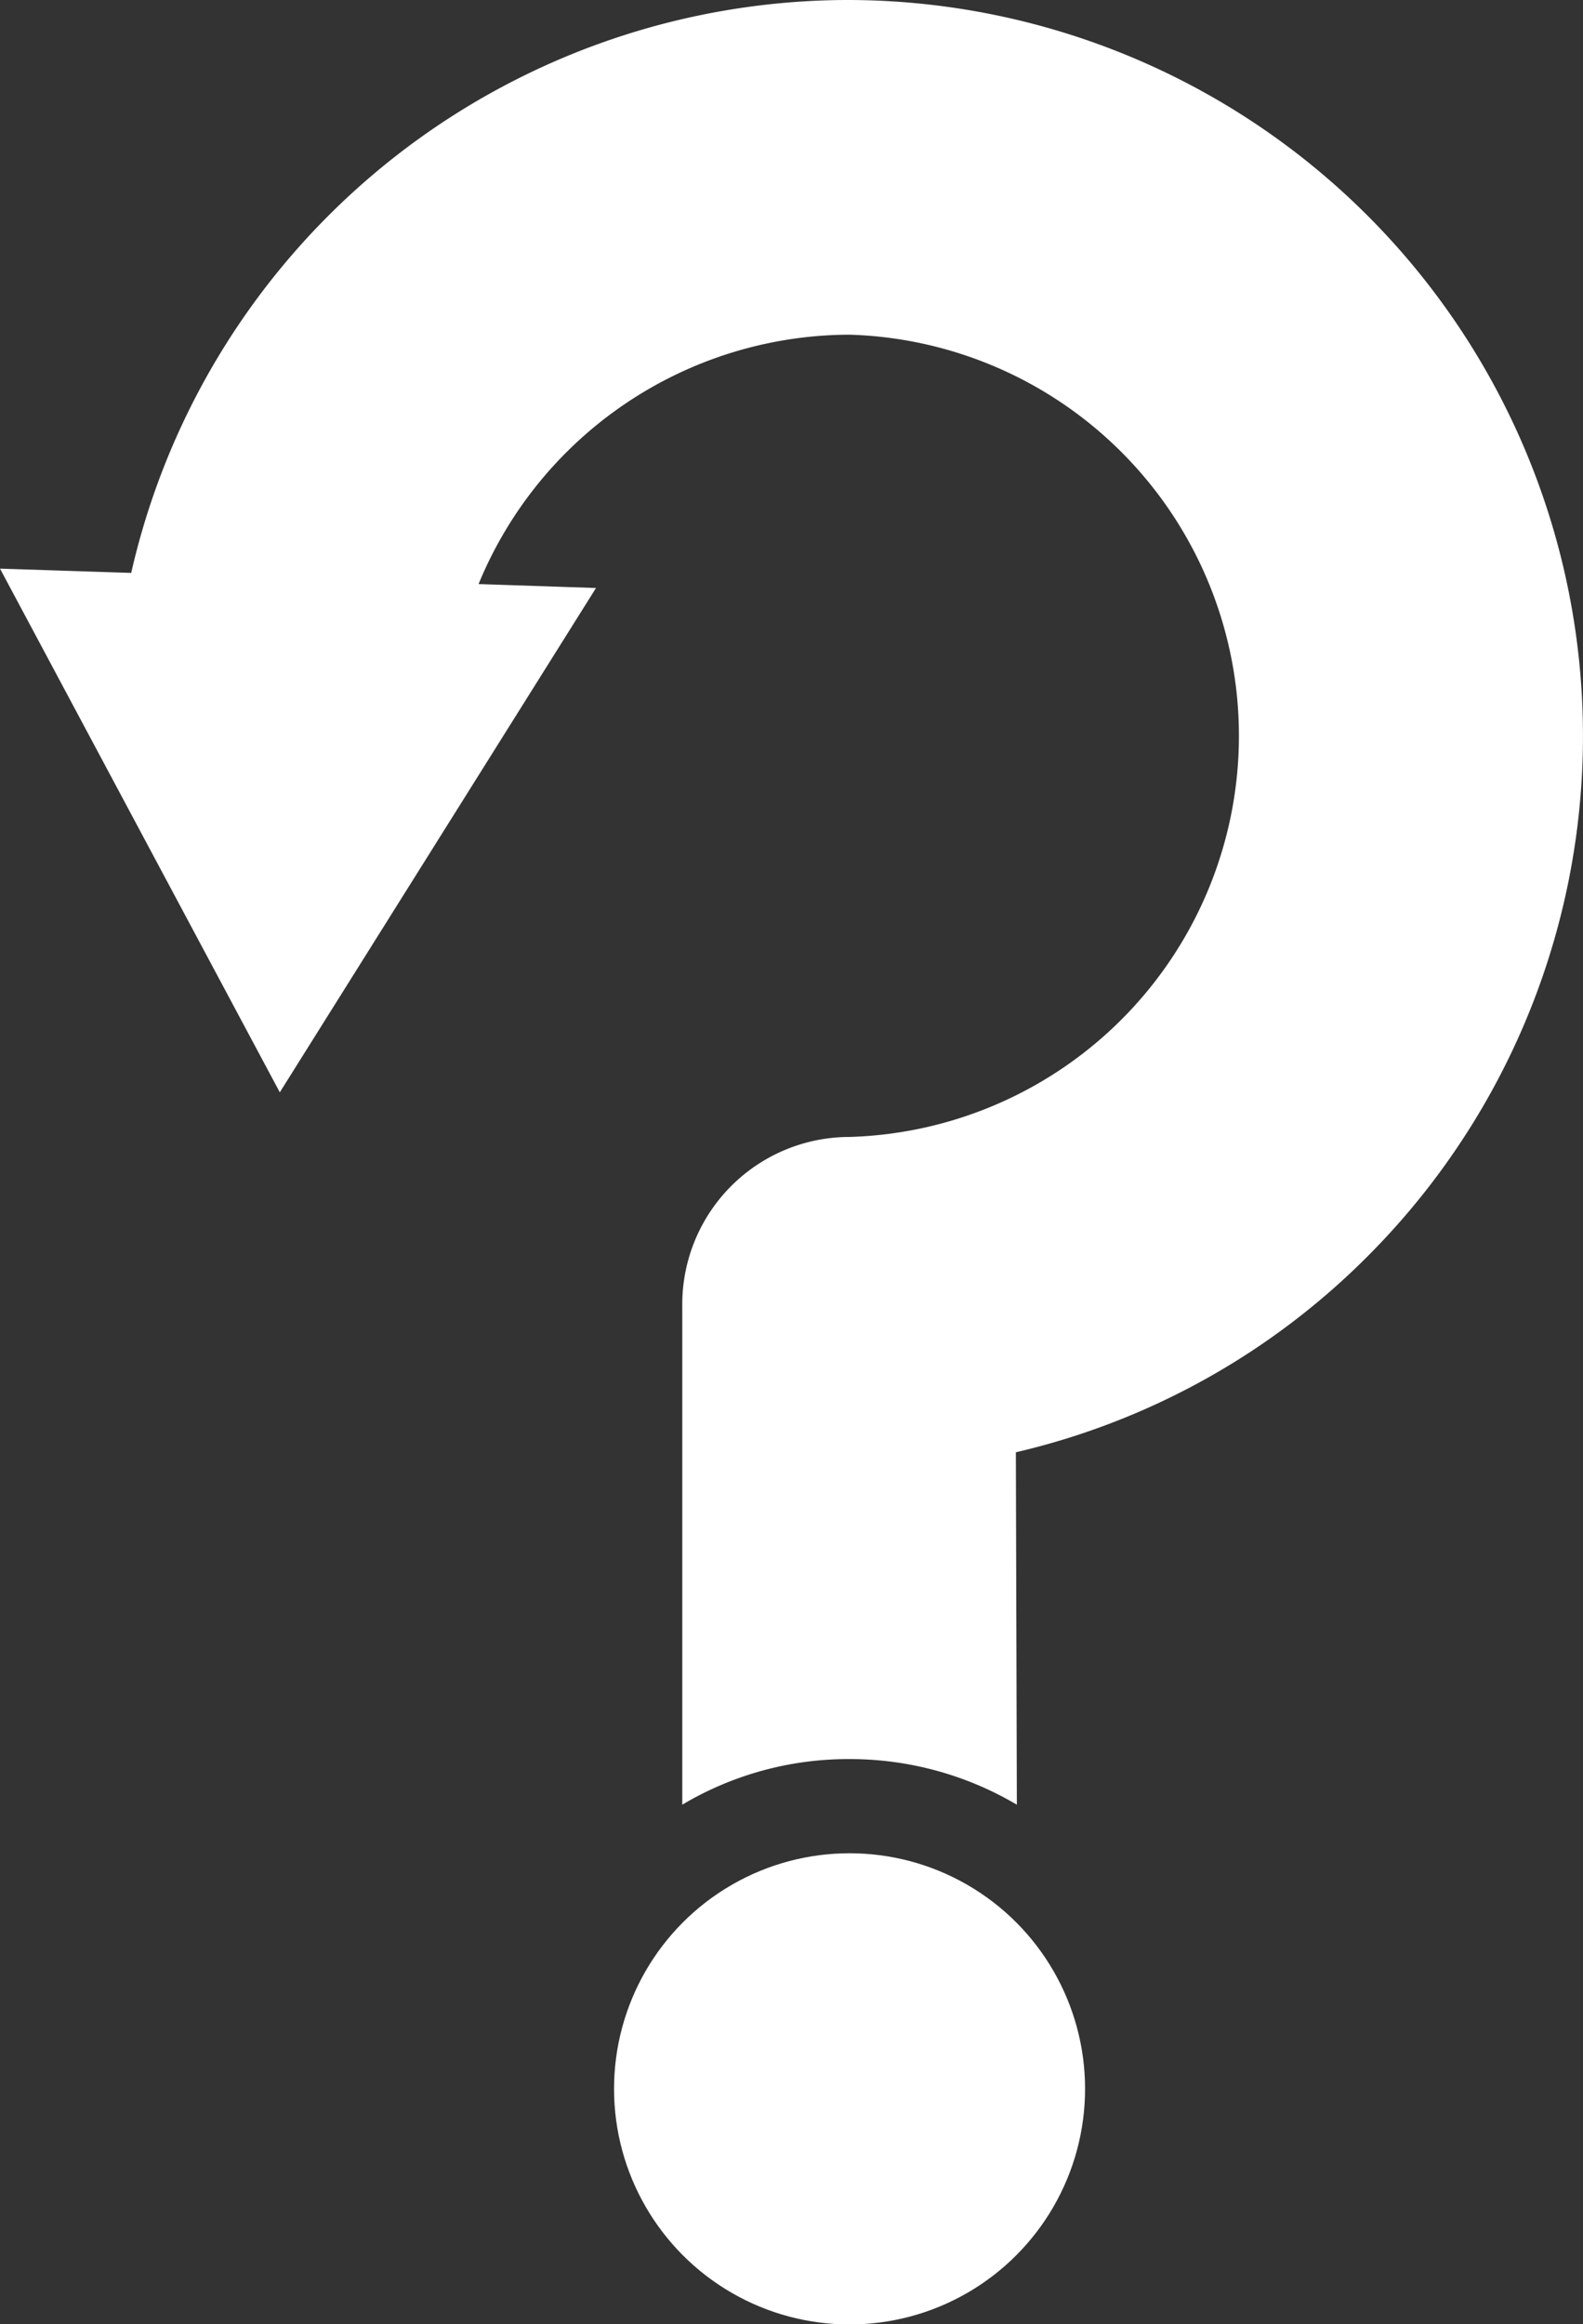
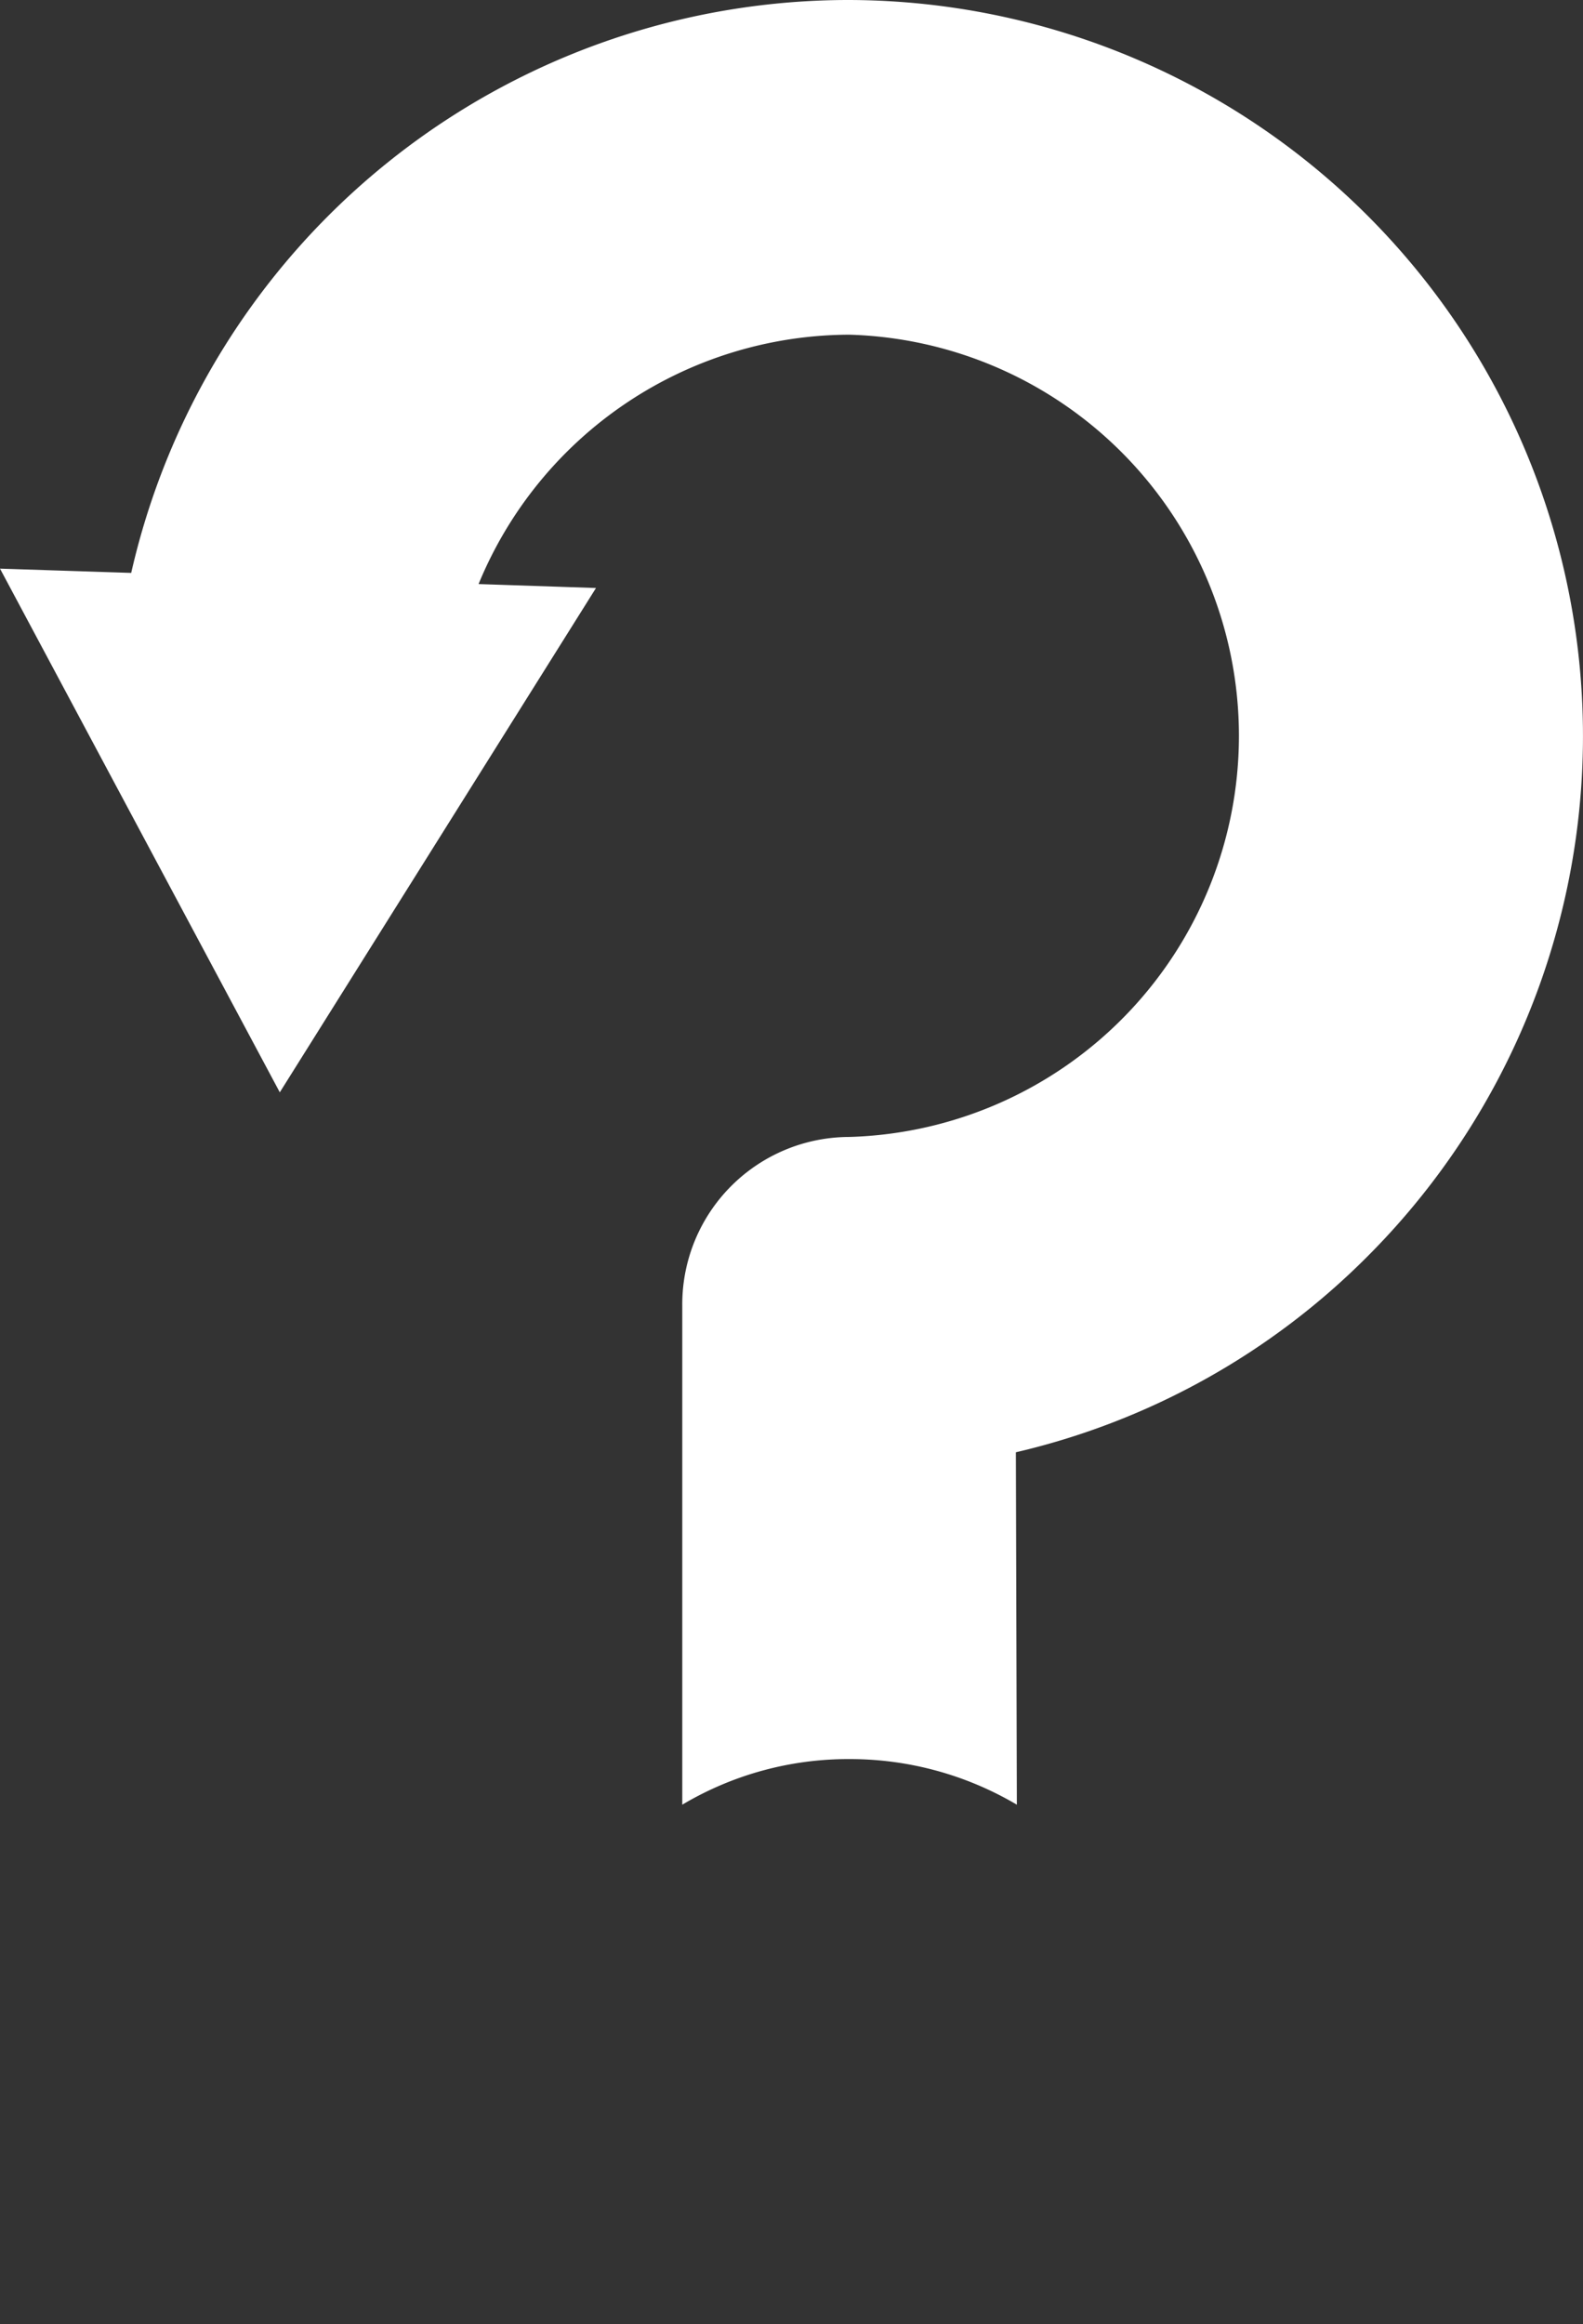
<svg xmlns="http://www.w3.org/2000/svg" id="Calque_1" data-name="Calque 1" viewBox="0 0 48.26 70.83">
  <rect x="0" y="0" width="48.26" height="70.83" fill="#333333" stroke="none" />
  <defs>
    <style>.cls-1{fill:#fff;}</style>
  </defs>
  <title>éléments graphiques</title>
  <path class="cls-1" d="M41.72,38.26a22.26,22.26,0,0,1-10.75,6L31,55a10,10,0,0,0-5.08-1.39h0A9.9,9.9,0,0,0,20.8,55l0-15.24a5.1,5.1,0,0,1,5.09-5.11,12.23,12.23,0,0,0,0-24.45h0a12.26,12.26,0,0,0-11.3,7.6l3.58.12L8.53,33.29,0,17.33l4,.13A22.44,22.44,0,0,1,25.8,0h0A22.43,22.43,0,0,1,41.72,38.26Z" />
-   <circle class="cls-1" cx="25.9" cy="63.66" r="7.18" />
</svg>